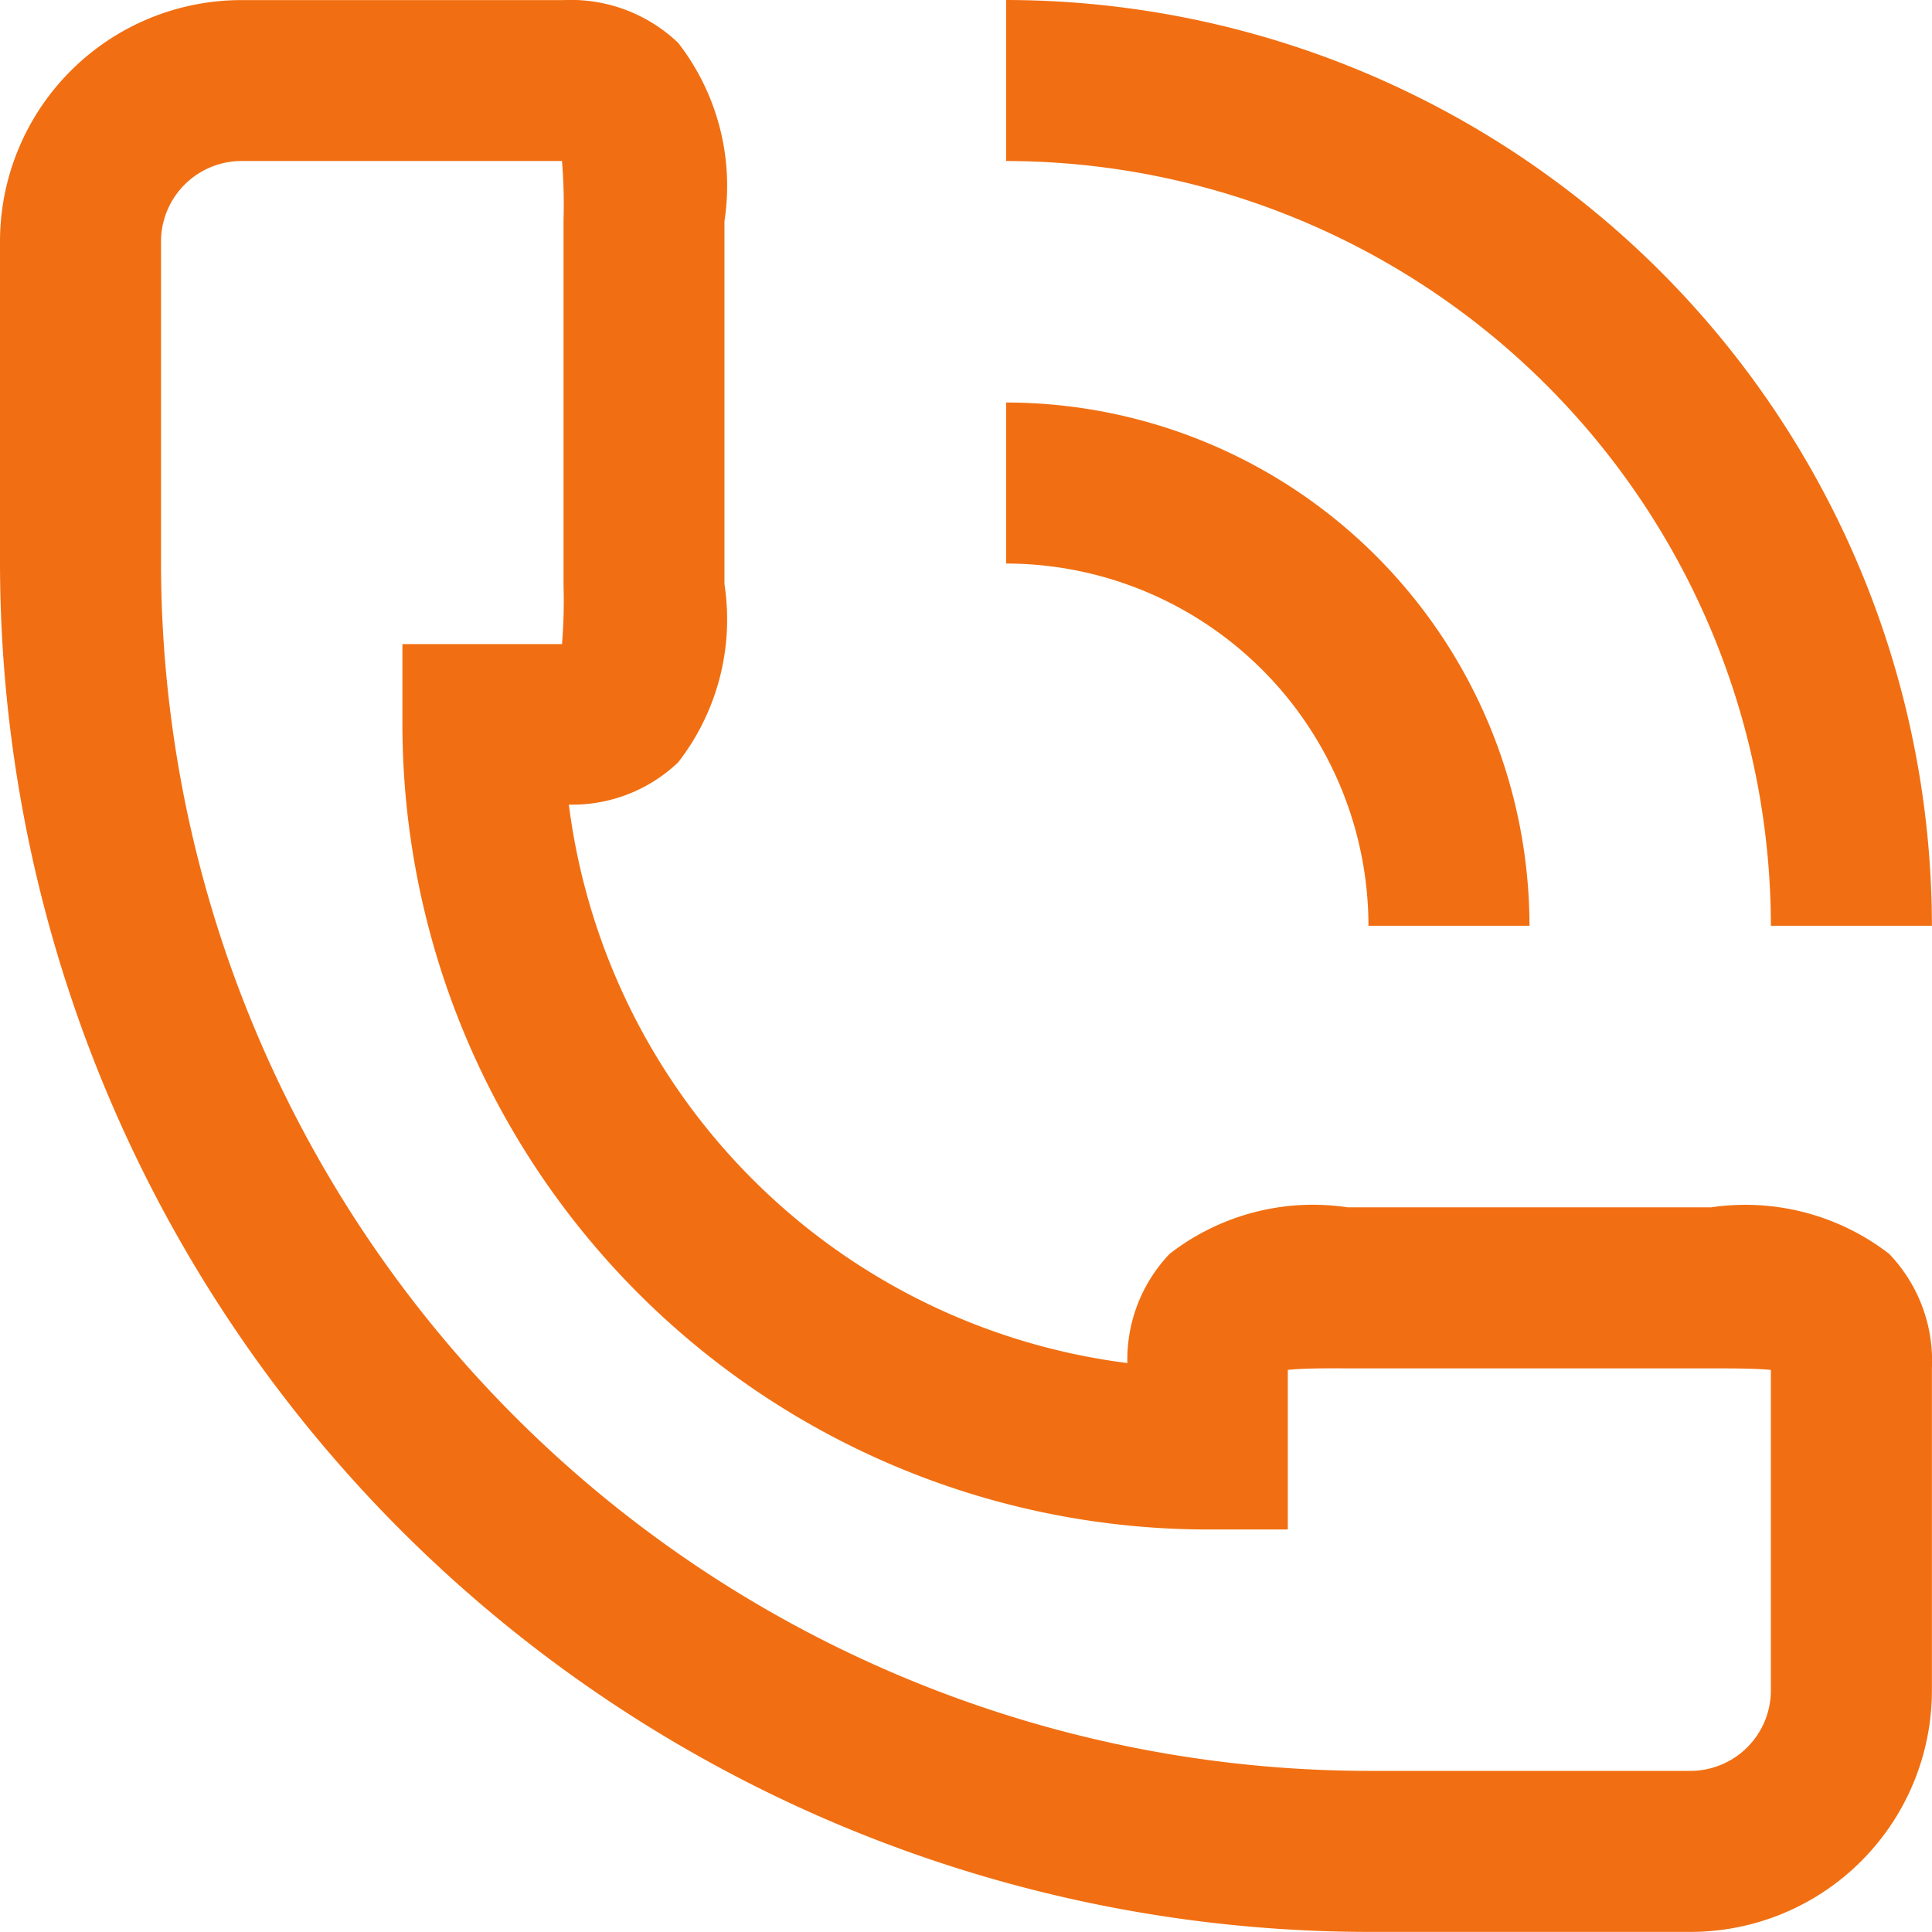
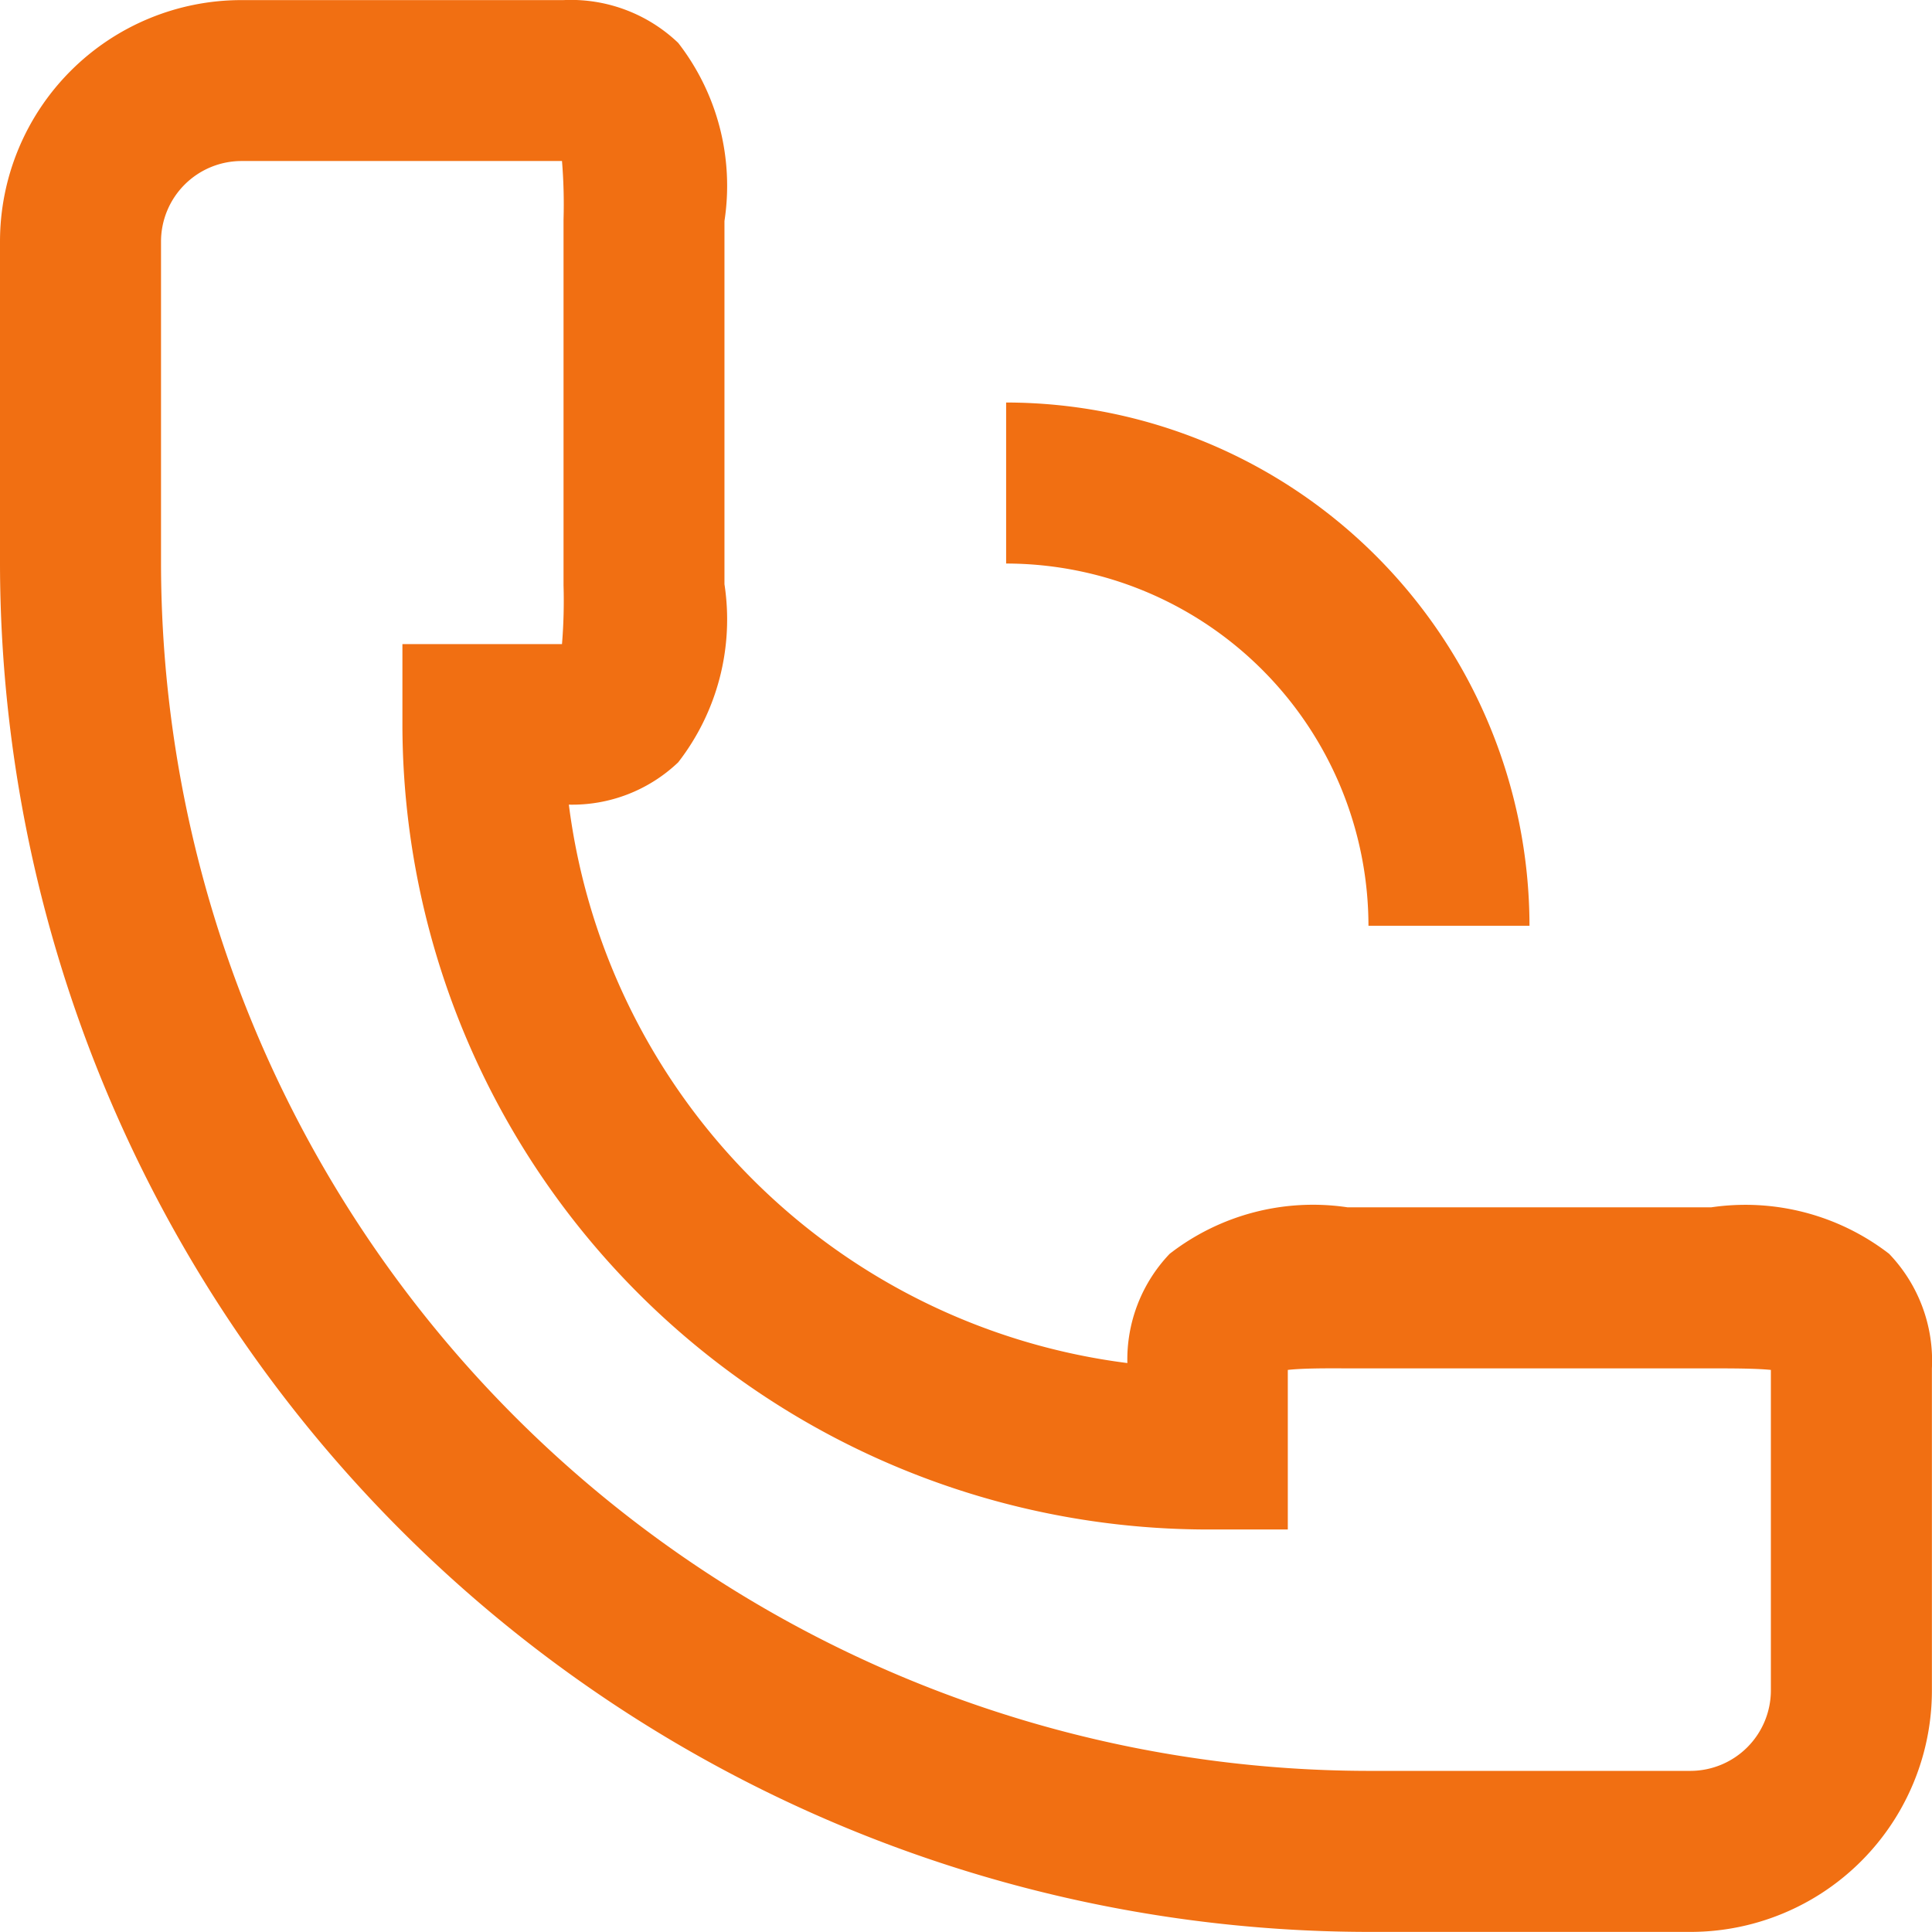
<svg xmlns="http://www.w3.org/2000/svg" width="20.001" height="20" viewBox="0 0 20.001 20">
  <g id="Group_2796" data-name="Group 2796" transform="translate(-264 -362)">
    <path id="Path_561" data-name="Path 561" d="M278.167,382H281.5a2.5,2.5,0,0,0,2.5-2.5v-3.333a1.6,1.6,0,0,0-.443-1.187,2.435,2.435,0,0,0-1.843-.481l-.214,0-3.548,0a2.421,2.421,0,0,0-1.843.481,1.586,1.586,0,0,0-.438,1.131,6.676,6.676,0,0,1-5.782-5.781,1.59,1.59,0,0,0,1.132-.438,2.413,2.413,0,0,0,.479-1.844v-3.76a2.413,2.413,0,0,0-.479-1.844,1.608,1.608,0,0,0-1.188-.443H266.5a2.5,2.5,0,0,0-2.5,2.5v3.333A14.183,14.183,0,0,0,278.167,382Zm-12.5-16.667V364.5a.834.834,0,0,1,.833-.833h3.318a5.464,5.464,0,0,1,.016.606v3.788a5.468,5.468,0,0,1-.016.607h-1.652v.833a8.342,8.342,0,0,0,8.333,8.333h.833v-1.652c.158-.018.418-.017.606-.016l.228,0,3.561,0c.188,0,.448,0,.606.016V379.5a.834.834,0,0,1-.833.833h-3.333a12.514,12.514,0,0,1-12.5-12.5Z" fill="#f16f12" />
-     <path id="Path_562" data-name="Path 562" d="M276.5,362v1.667a7.926,7.926,0,0,1,7.917,7.917h1.667A9.594,9.594,0,0,0,276.5,362Z" transform="translate(-2.084)" fill="#f16f12" />
-     <path id="Path_563" data-name="Path 563" d="M280.251,372.417h1.667A5.423,5.423,0,0,0,276.5,367v1.667A3.755,3.755,0,0,1,280.251,372.417Z" transform="translate(-2.084 -0.833)" fill="#f16f12" />
+     <path id="Path_563" data-name="Path 563" d="M280.251,372.417h1.667A5.423,5.423,0,0,0,276.5,367v1.667A3.755,3.755,0,0,1,280.251,372.417" transform="translate(-2.084 -0.833)" fill="#f16f12" />
  </g>
</svg>